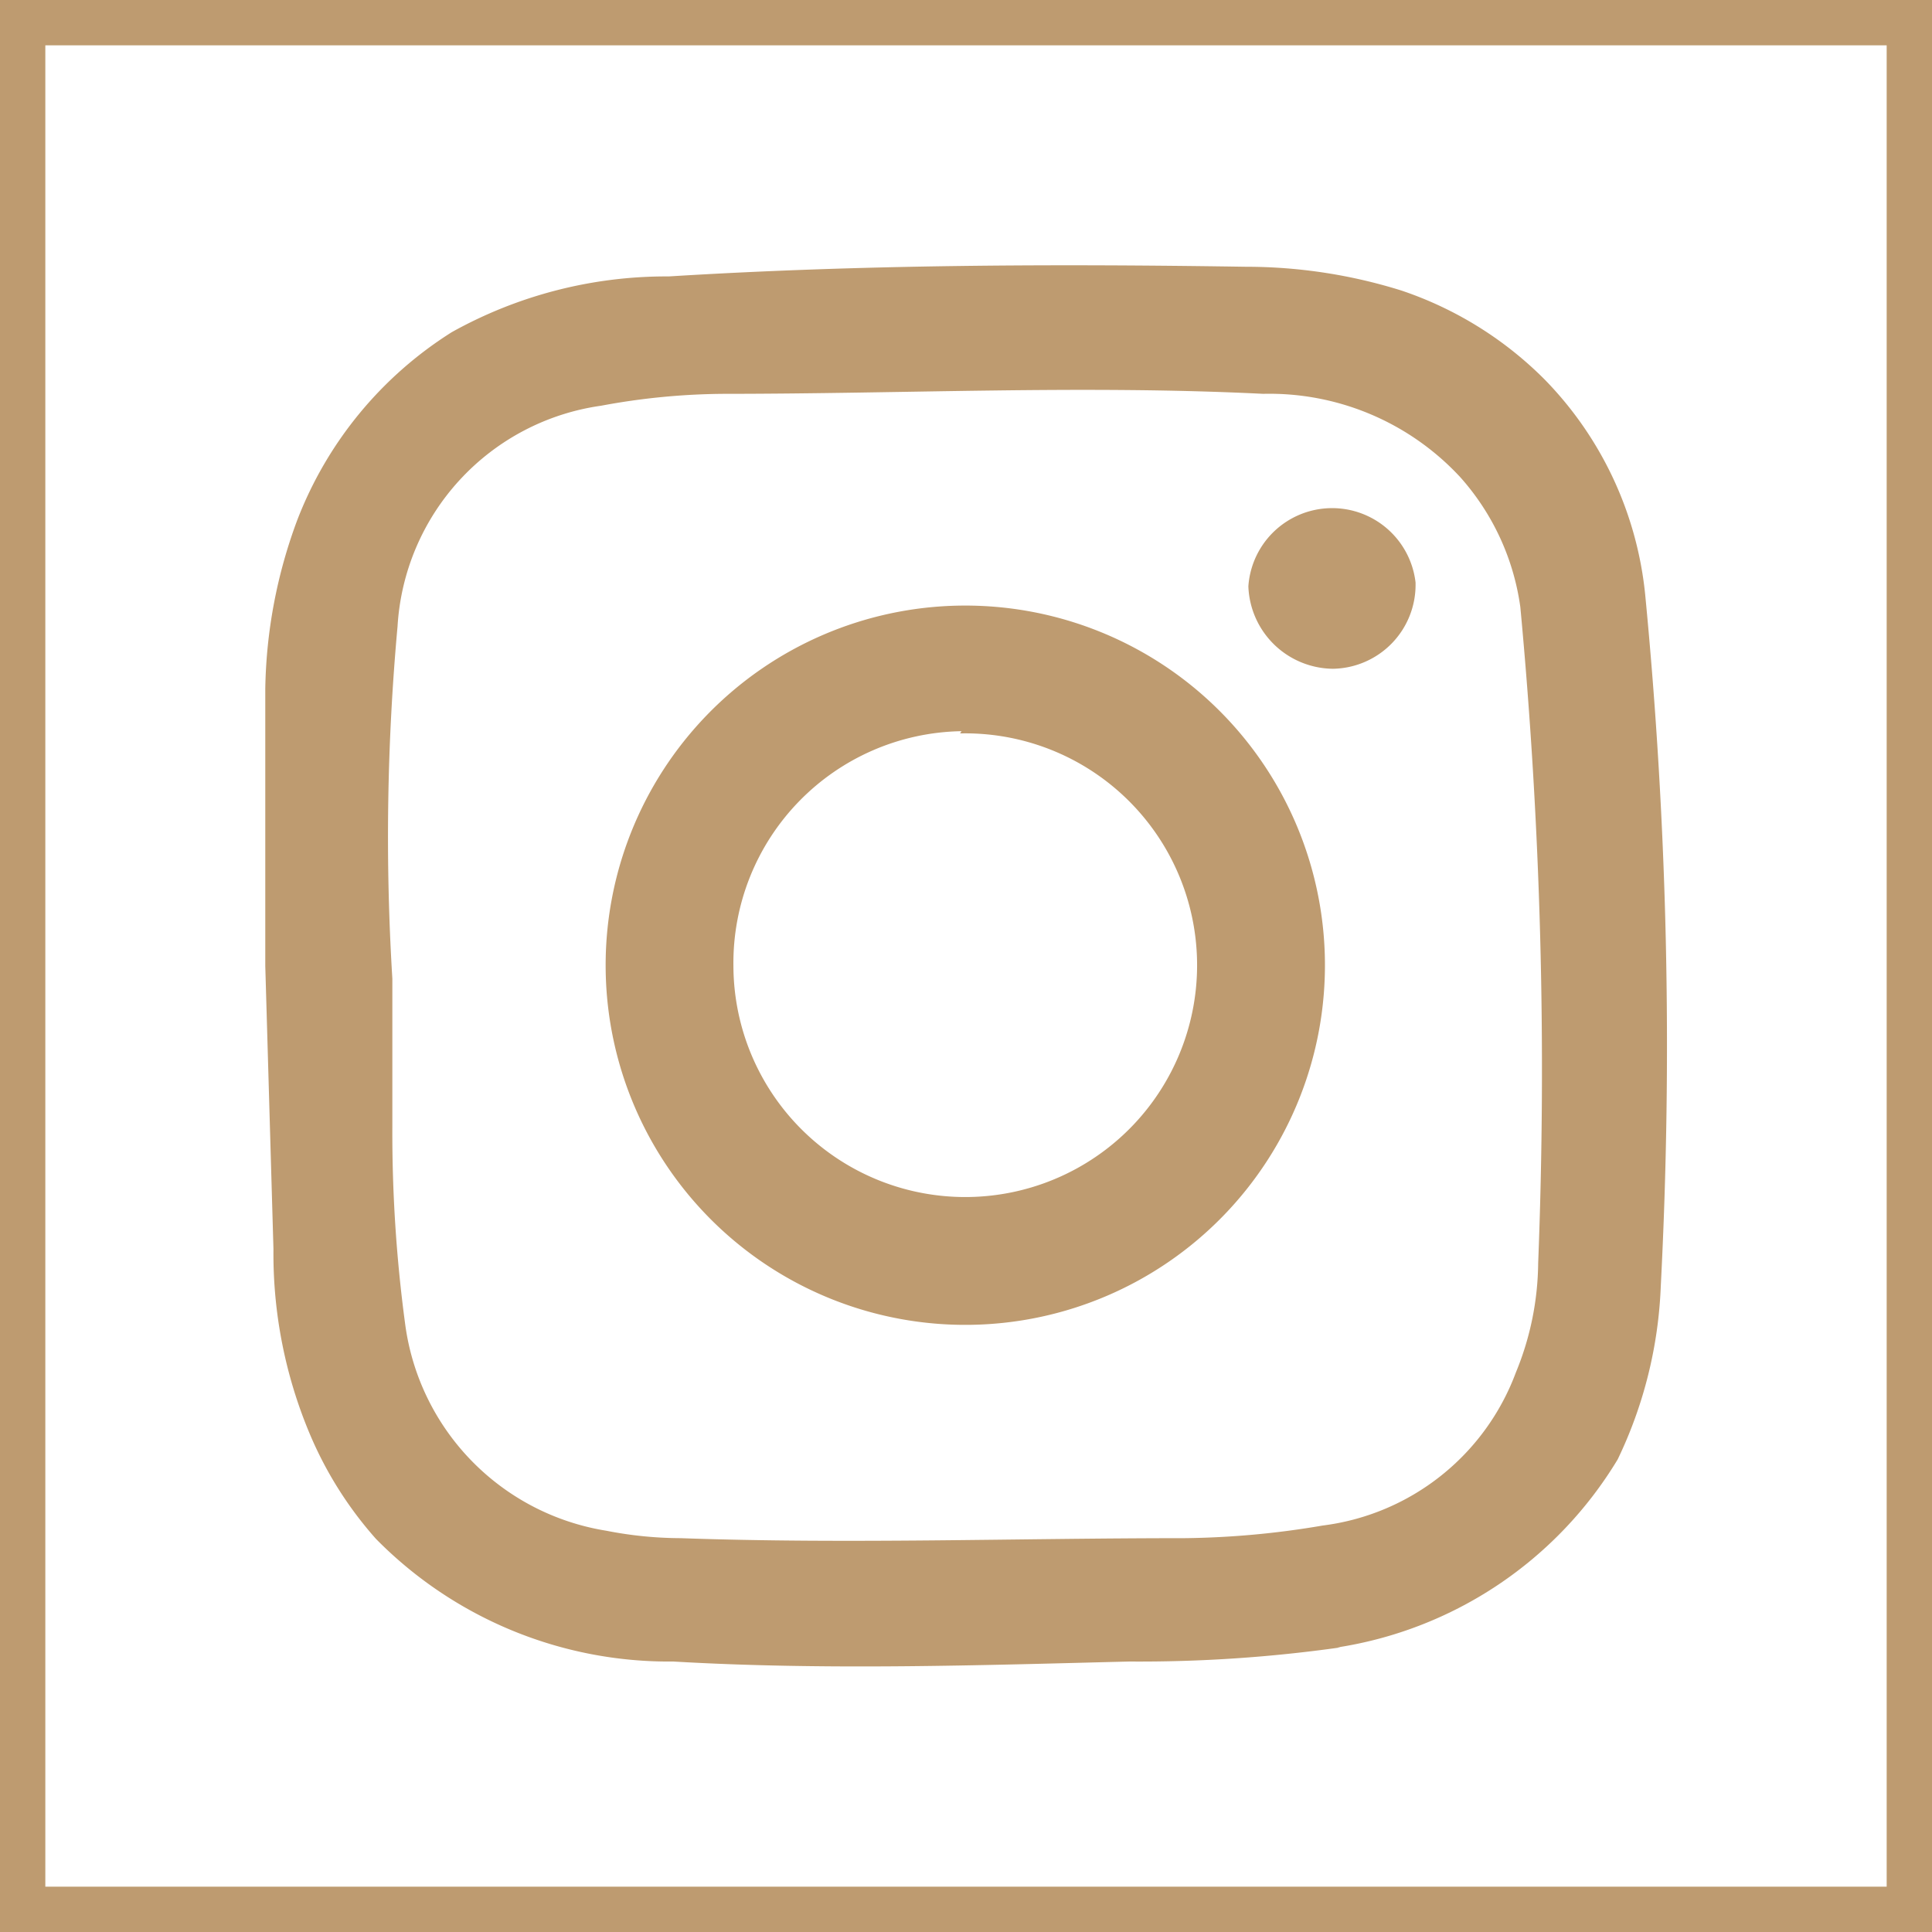
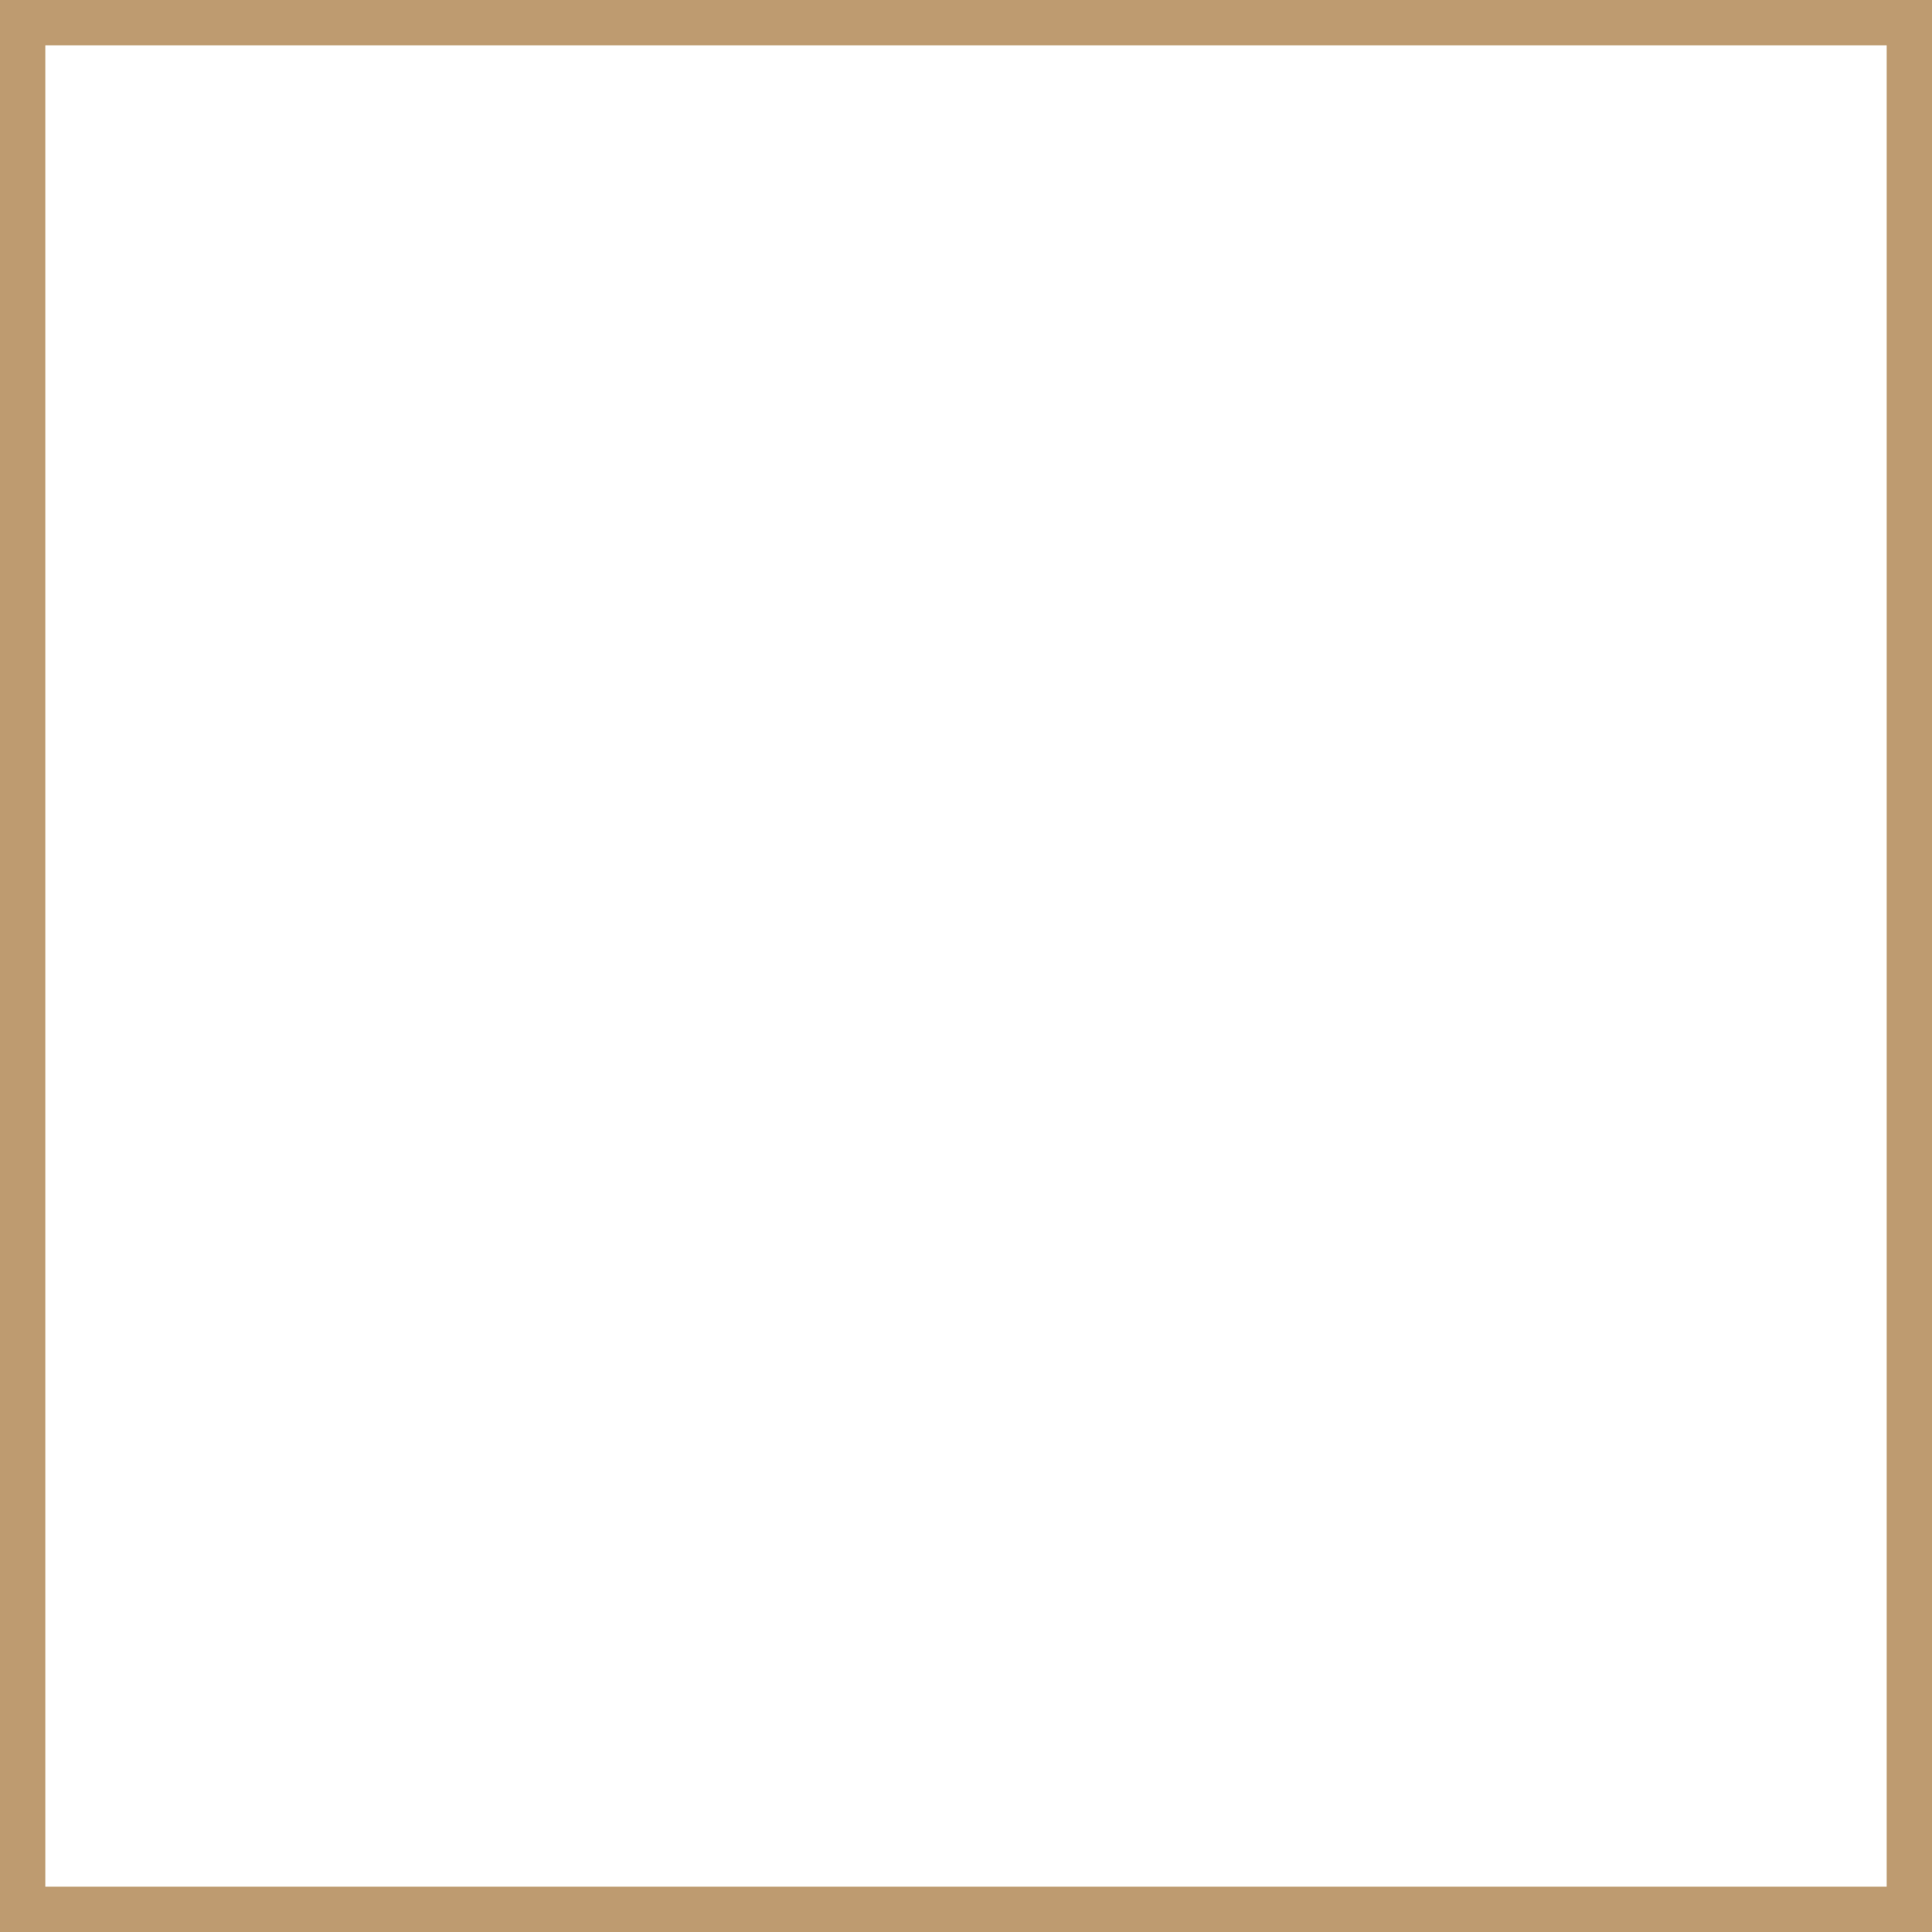
<svg xmlns="http://www.w3.org/2000/svg" id="Ebene_1" data-name="Ebene 1" width="26" height="26" viewBox="0 0 26 26">
  <defs>
    <style>.cls-1{fill:#be9b70;}</style>
  </defs>
  <path class="cls-1" d="M26,26H0V0H26ZM.61,25.39H25.39V.61H.61Z" />
-   <path class="cls-1" d="M12.92,8.15a4.84,4.84,0,1,0,4.91,4.77,4.84,4.84,0,0,0-4.91-4.77m0,1.72A3.12,3.12,0,1,1,9.87,13a3.12,3.12,0,0,1,3.07-3.16m6.11-2a1.13,1.13,0,0,0-2.25.05A1.15,1.15,0,0,0,17.94,9a1.13,1.13,0,0,0,1.11-1.15M5.28,13.17c0,.66,0,1.33,0,2a19.25,19.25,0,0,0,.17,2.63,3.25,3.25,0,0,0,2.71,2.8,5.25,5.25,0,0,0,1,.1c2.26.08,4.51,0,6.78,0a11.7,11.7,0,0,0,1.86-.17,3.2,3.2,0,0,0,2.6-2.06A3.94,3.94,0,0,0,20.7,17a66.69,66.69,0,0,0-.24-8.83,3.3,3.3,0,0,0-.81-1.75A3.5,3.5,0,0,0,17,5.3c-2.41-.12-4.83,0-7.25,0a9.24,9.24,0,0,0-1.66.16A3.19,3.19,0,0,0,5.35,8.43a31.24,31.24,0,0,0-.07,4.74m12.76,9a19.27,19.27,0,0,1-2.84.19c-2,.05-4.09.12-6.14,0a5.53,5.53,0,0,1-4-1.65,5.11,5.11,0,0,1-.89-1.41,6.25,6.25,0,0,1-.49-2.49L3.57,13c0-1.25,0-2.49,0-3.73A6.78,6.78,0,0,1,4,7,5.19,5.19,0,0,1,6.08,4.47,5.93,5.93,0,0,1,9,3.72c2.59-.16,5.17-.17,7.77-.13a7,7,0,0,1,2.09.32,4.94,4.94,0,0,1,1.93,1.2A4.83,4.83,0,0,1,22.14,8a62.94,62.94,0,0,1,.21,9.31,5.89,5.89,0,0,1-.58,2.33A5.36,5.36,0,0,1,18,22.17" />
</svg>